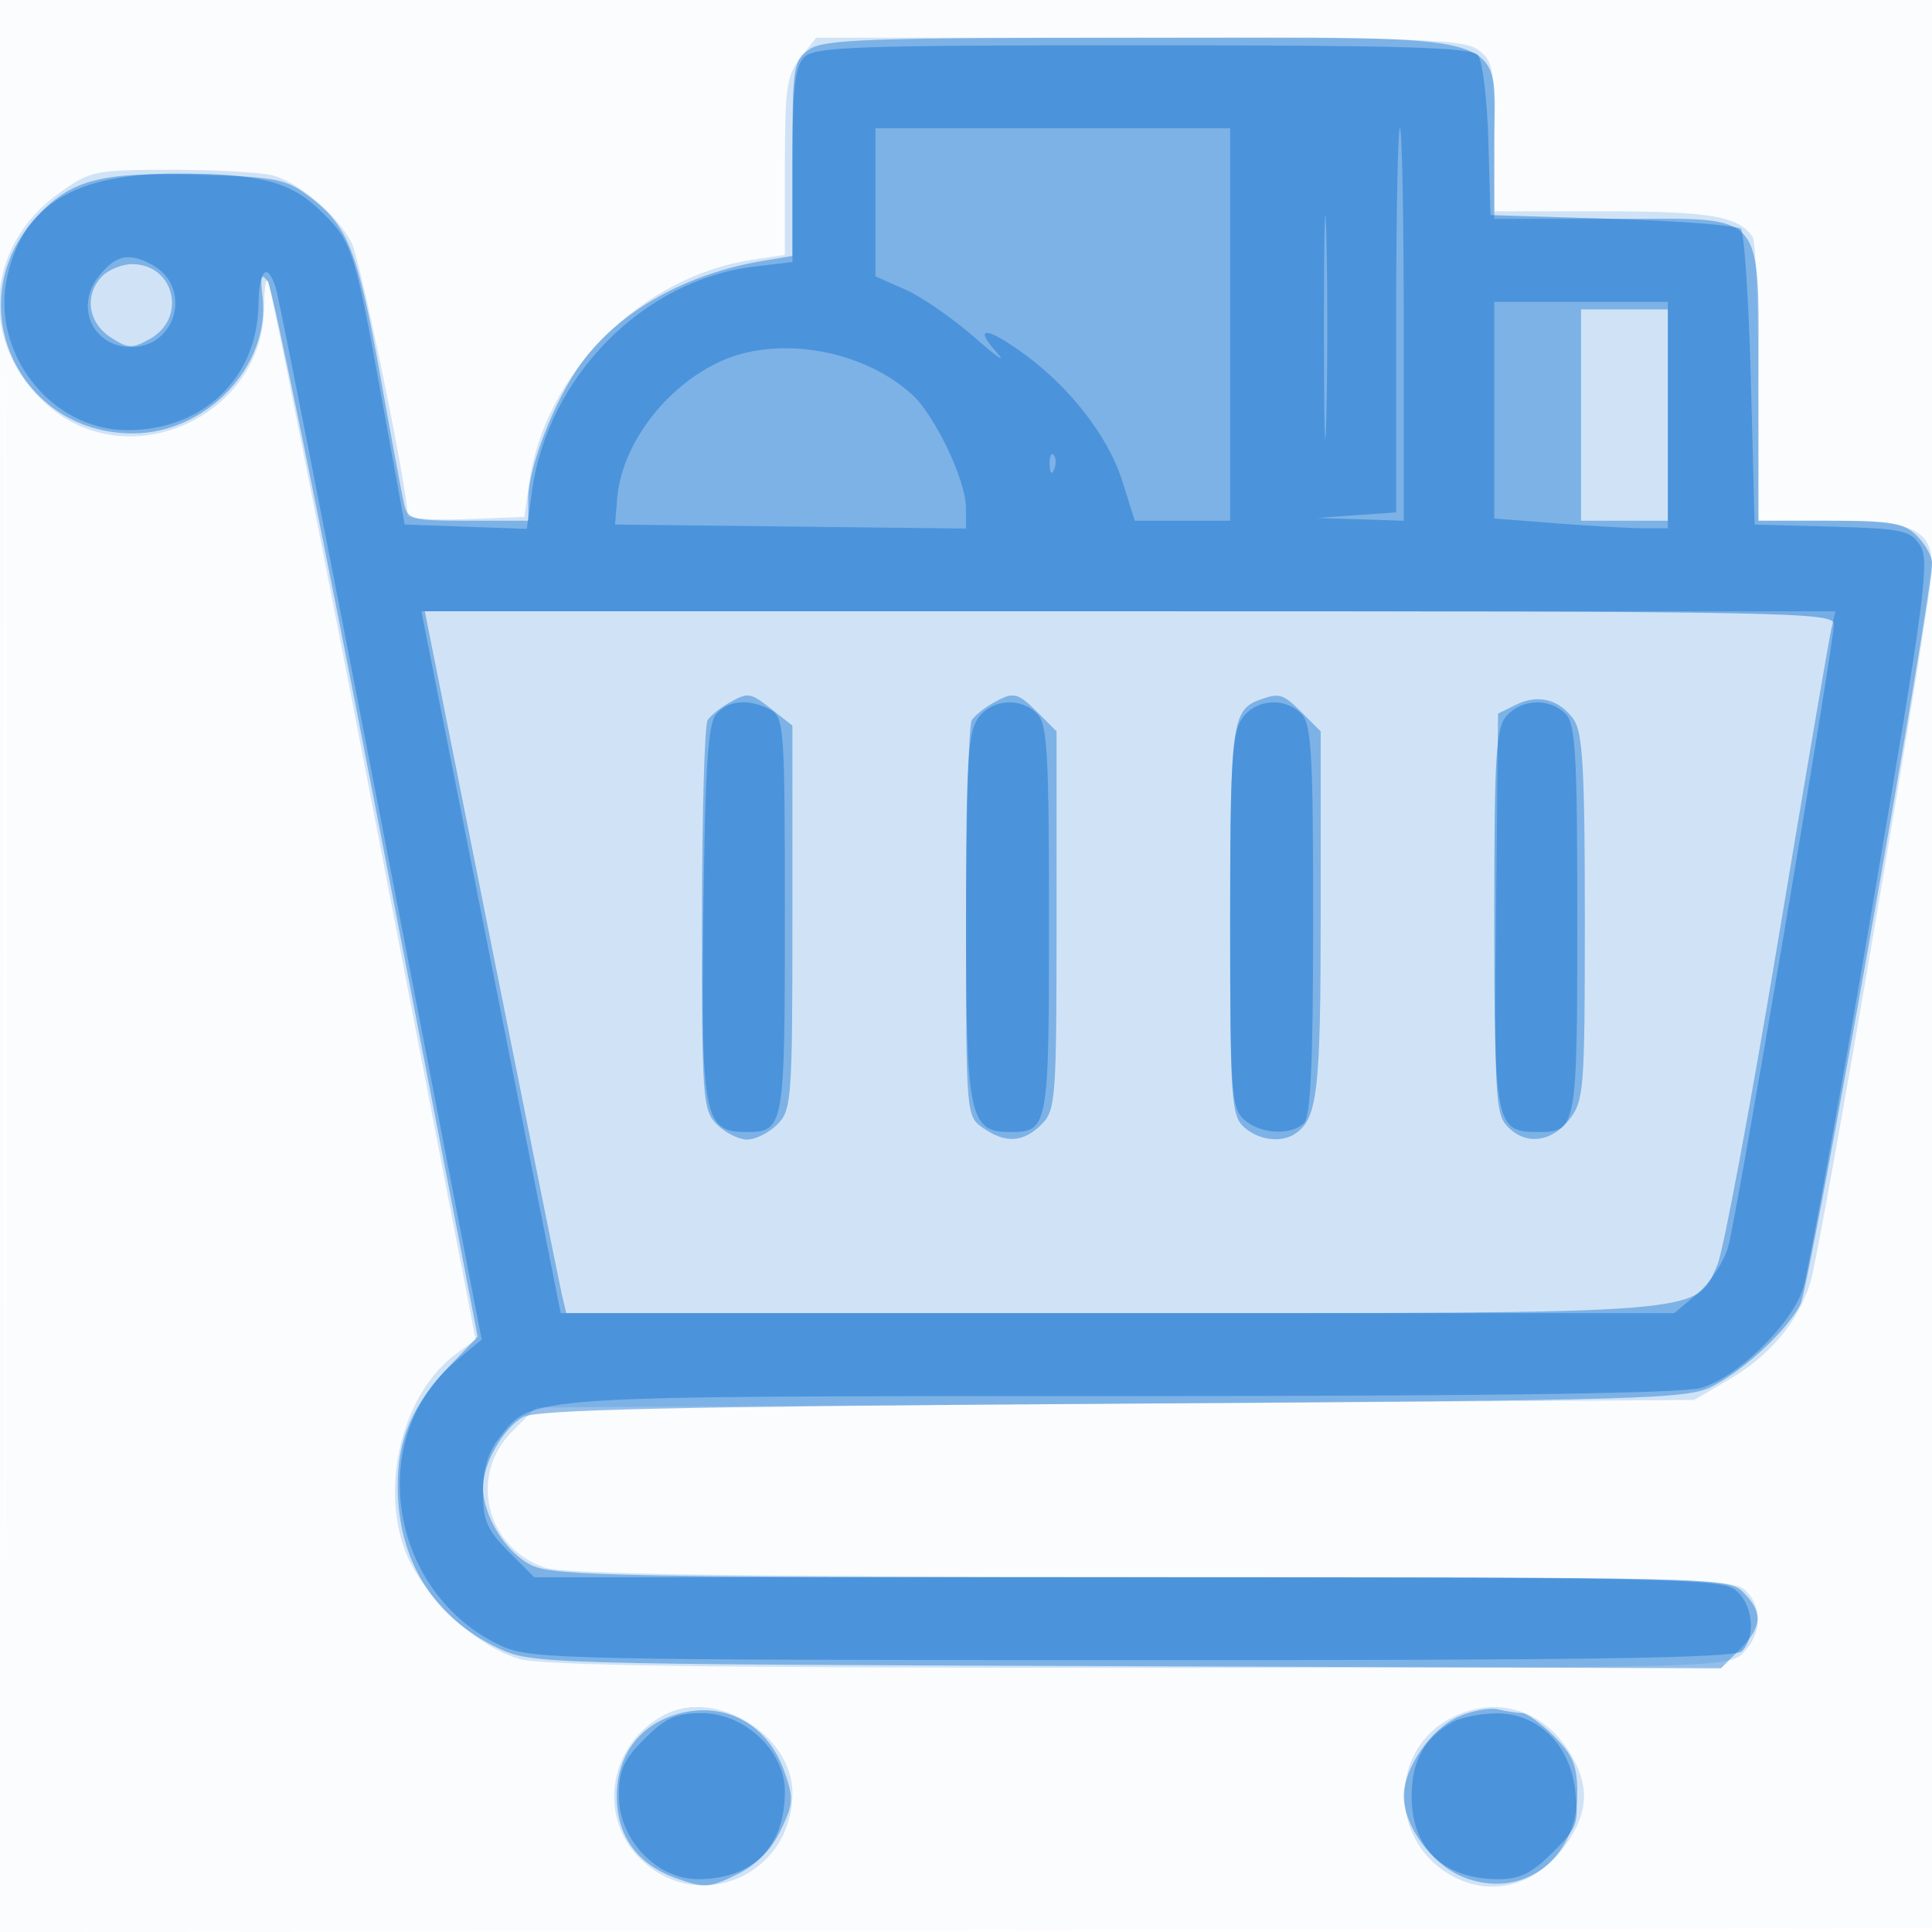
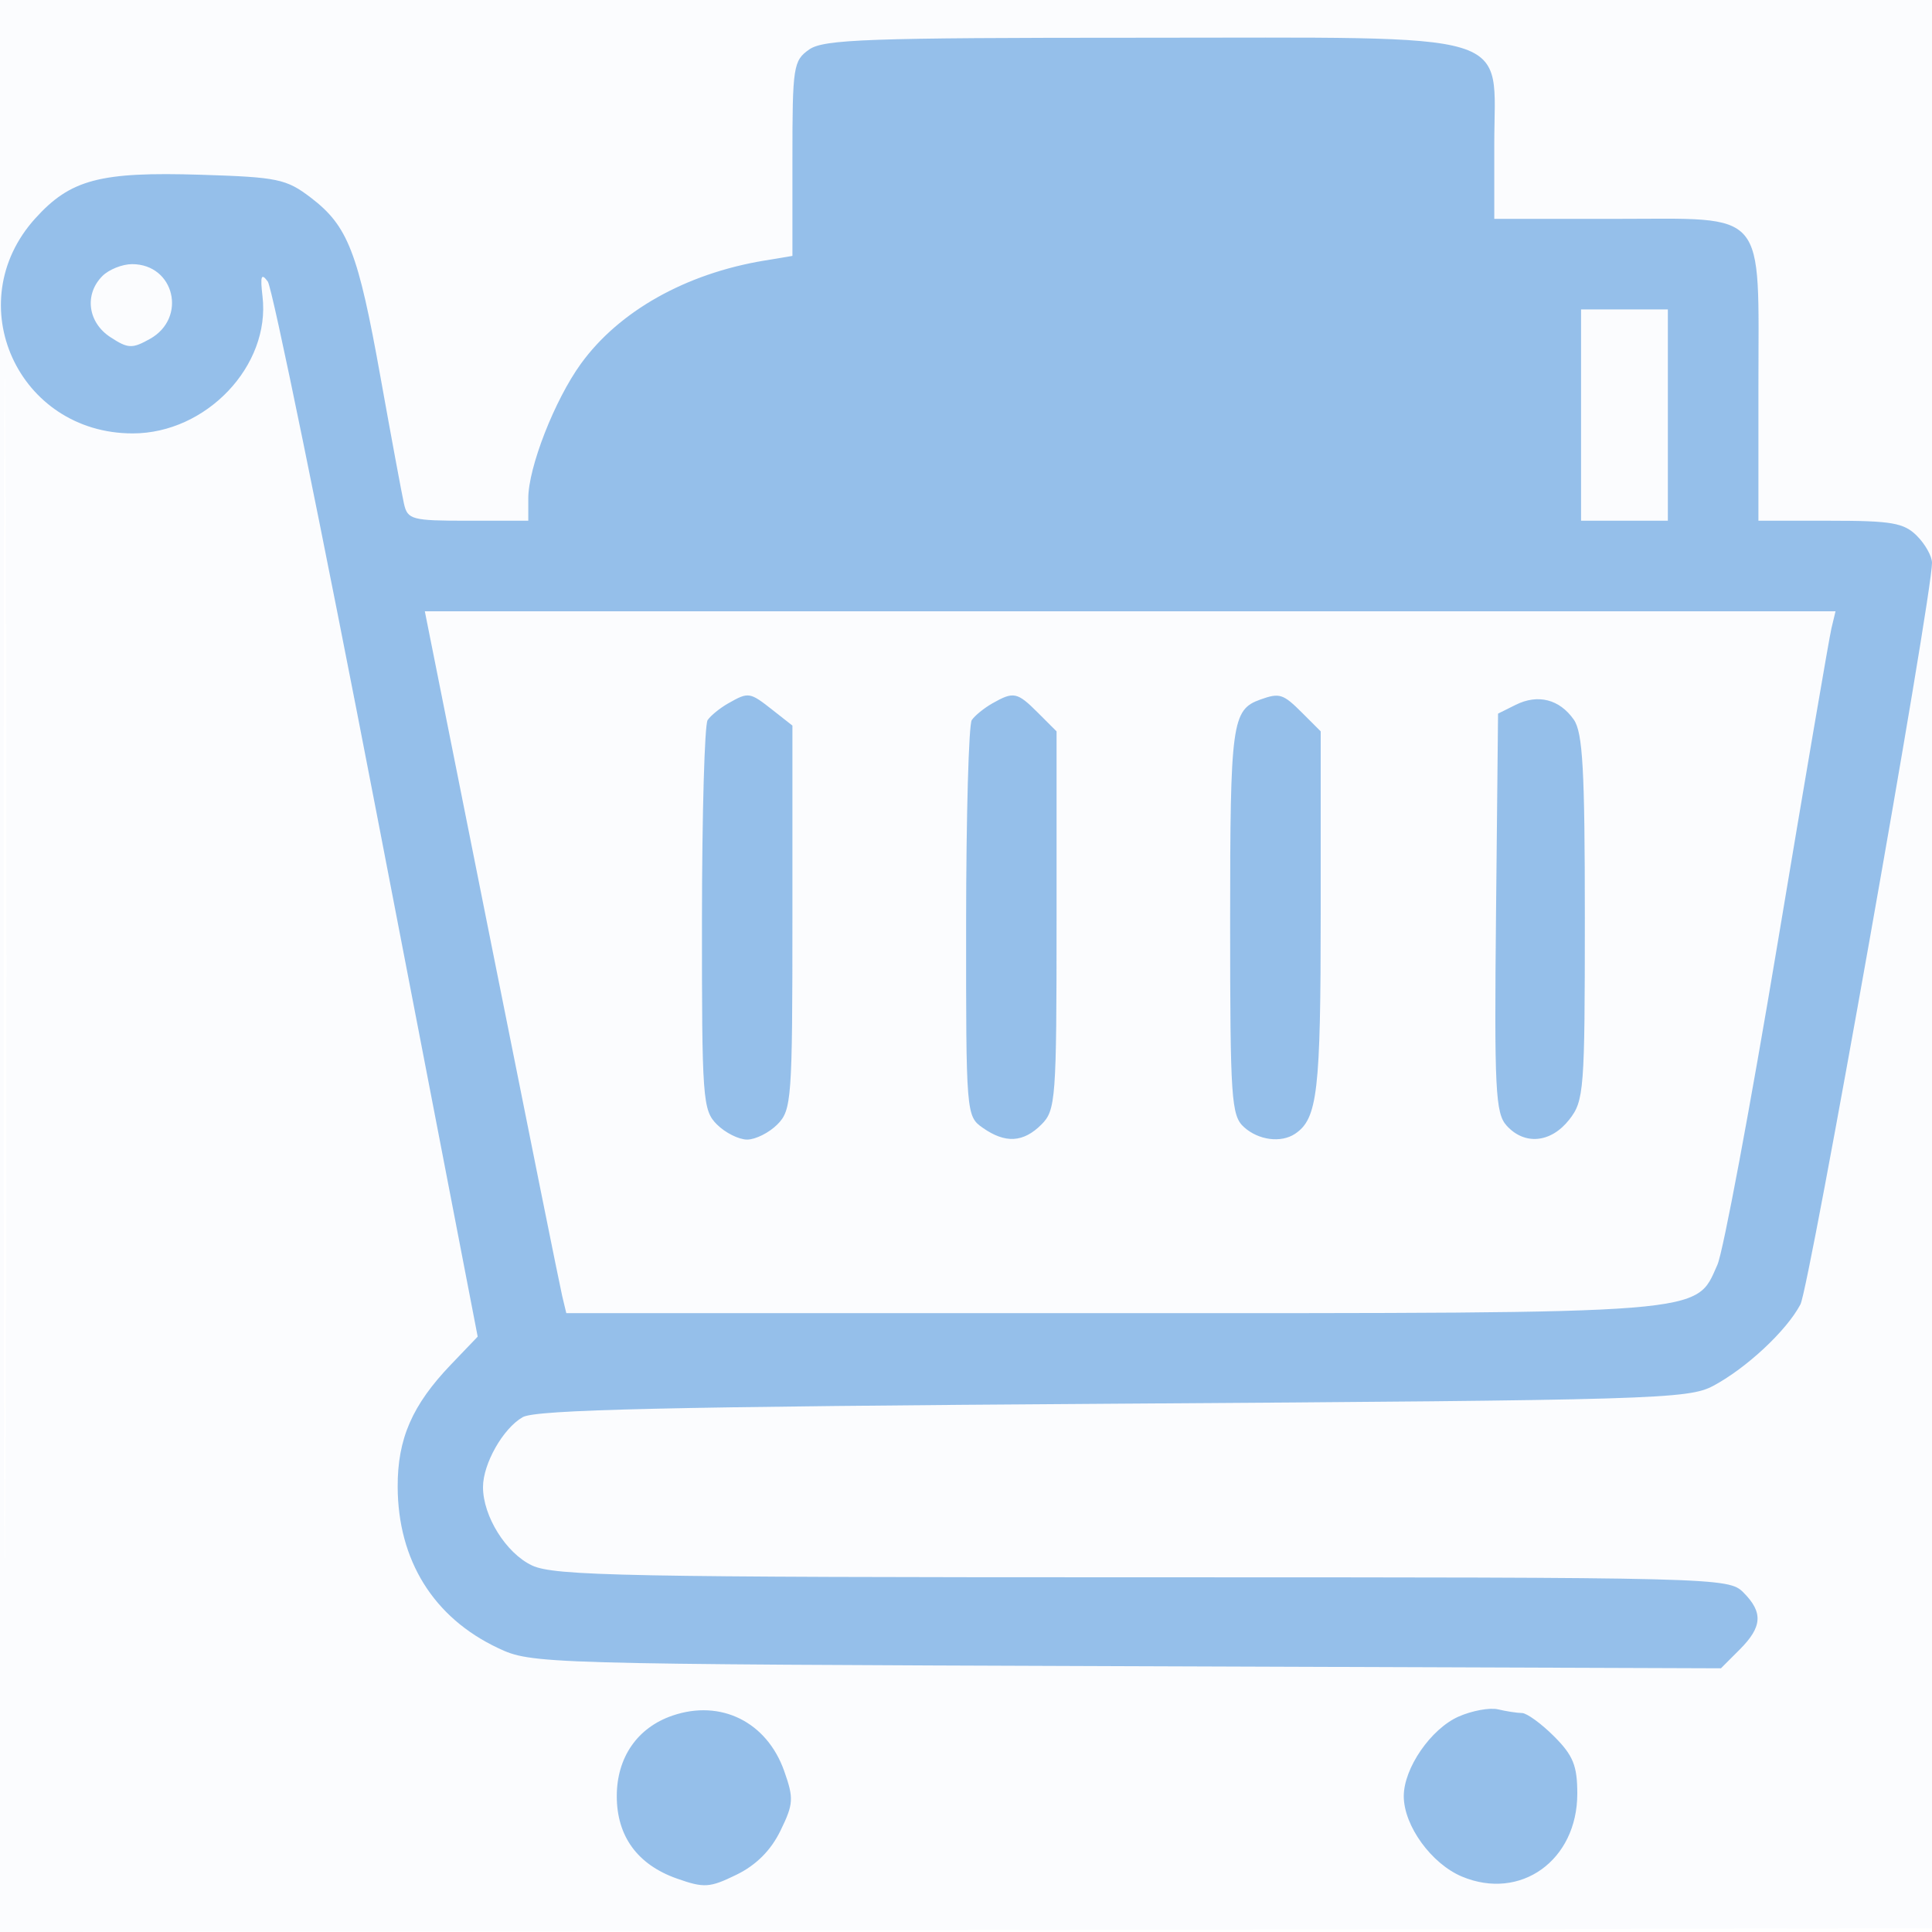
<svg xmlns="http://www.w3.org/2000/svg" width="256" height="256">
  <path fill-opacity=".016" d="M0 128.004v128.004l128.25-.254 128.25-.254.254-127.75L257.008 0H0v128.004m.485.496c0 70.4.119 99.053.265 63.672.146-35.38.146-92.98 0-128C.604 29.153.485 58.1.485 128.5" fill="#1976D2" fill-rule="evenodd" />
-   <path fill-opacity=".191" d="M106.073 7.635C104.243 9.961 104 11.647 104 22.021v11.752l-4.318.647C85.01 36.621 72.203 49.388 70.14 63.871l-.659 4.629-7.741.292c-4.257.161-7.74-.081-7.74-.538 0-3.498-6.225-33.789-7.418-36.096-1.883-3.641-6.882-7.919-10.409-8.908-1.47-.413-7.472-.75-13.337-.75-10.243 0-10.832.119-14.897 3-10.047 7.122-10.79 20.156-1.609 28.216 10.847 9.525 28.663 1.363 28.668-13.133.001-2.154.224-3.695.494-3.424.271.271 6.577 31.958 14.013 70.417L63.026 177.5l-2.525 1.842c-6.826 4.98-10.027 16.549-7.054 25.498 2.027 6.102 9.237 13.15 15.317 14.971 2.919.875 24.632 1.189 82.102 1.189 76.801 0 78.168-.034 80.134-2 2.496-2.496 2.571-6.173.171-8.345-1.667-1.509-8.626-1.66-78.75-1.711-56.9-.042-77.808-.368-80.327-1.25-7.767-2.722-9.993-12.256-4.212-18.038l3.155-3.156 76.732-.5 76.731-.5 4.716-2.772c5.3-3.116 8.998-7.535 10.65-12.728C241.296 165.507 256 79.159 256 75.255c0-5.112-2.435-6.255-13.329-6.255H233l-.015-18.25c-.009-10.038-.346-18.745-.75-19.35-1.834-2.746-5.615-3.4-19.669-3.4H198v-9.943c0-9.142-.179-10.069-2.223-11.5C193.85 5.207 187.883 5 150.85 5h-42.705l-2.072 2.635M88.03 227.225c-7.279 3.842-8.911 13.355-3.261 19.006 7.665 7.665 20.231 2.292 20.231-8.65 0-7.703-10.201-13.928-16.97-10.356m104.419.326c-8.272 4.083-8.507 16.03-.409 20.813 5.493 3.245 11.764 1.535 15.68-4.276 2.791-4.142 2.885-7.584.32-11.789-3.513-5.762-9.711-7.65-15.591-4.748" fill="#1976D2" fill-rule="evenodd" />
  <path fill-opacity=".453" d="M107.223 6.557C105.121 8.029 105 8.817 105 21.011v12.898l-3.75.624c-10.396 1.727-19.233 6.7-24.274 13.659C73.49 53.004 70 61.933 70 66.038V69h-7.981c-7.459 0-8.014-.147-8.489-2.25-.279-1.237-1.677-8.775-3.107-16.75-2.973-16.592-4.315-20.052-9.232-23.806-3.253-2.484-4.39-2.721-14.574-3.038-13.369-.417-17.272.613-21.951 5.792-10.114 11.195-2.273 28.481 12.92 28.481 9.762 0 18.27-8.975 17.199-18.143-.319-2.733-.168-3.162.699-1.977.608.831 7.115 32.627 14.459 70.658l13.353 69.145-3.538 3.694c-5.135 5.362-7.084 9.829-7.064 16.194.031 9.76 4.756 17.352 13.306 21.38 4.449 2.096 5.387 2.123 83.266 2.399l78.767.279 2.483-2.484c3.007-3.006 3.129-4.929.484-7.574-1.966-1.966-3.333-2-79.599-2-68.595 0-77.984-.183-80.923-1.577-3.425-1.626-6.478-6.514-6.478-10.374 0-3.097 2.659-7.783 5.26-9.269 1.744-.996 19.081-1.391 78.24-1.78 71.656-.471 76.2-.606 79.5-2.362 4.411-2.346 9.749-7.332 11.569-10.806C239.764 170.551 256 79.034 256 74.578c0-.868-.9-2.478-2-3.578-1.719-1.719-3.333-2-11.5-2H233V51.223C233 27.365 234.402 29 213.943 29H198v-9.927C198 3.852 201.827 5 151.088 5c-36.072 0-41.94.208-43.865 1.557M13.571 36.571c-2.422 2.423-1.943 6.139 1.044 8.096 2.343 1.535 2.89 1.56 5.25.242C24.825 42.138 23.121 35 17.5 35c-1.296 0-3.064.707-3.929 1.571M209.5 55v14H221V41h-11.5v14M65.126 125.25c4.859 24.338 9.077 45.262 9.373 46.5l.539 2.25h72.08c79.888 0 77.498.19 80.446-6.407.76-1.701 4.35-20.868 7.977-42.593 3.628-21.725 6.839-40.513 7.136-41.75l.54-2.25H56.291l8.835 44.25M96.5 93.195c-1.1.624-2.331 1.623-2.735 2.22-.404.597-.741 12.447-.75 26.335-.014 23.928.09 25.355 1.985 27.25 1.1 1.1 2.9 2 4 2s2.9-.9 4-2c1.895-1.895 2-3.333 2-27.427V96.145l-2.635-2.072c-3.025-2.38-3.176-2.403-5.865-.878m35 0c-1.1.624-2.331 1.623-2.735 2.22-.404.597-.741 12.647-.75 26.778-.015 25.426.008 25.71 2.208 27.25 2.991 2.095 5.374 1.96 7.777-.443 1.894-1.894 2-3.333 2-27.045V96.909l-2.455-2.454c-2.759-2.76-3.227-2.858-6.045-1.26m35.5-.501c-3.766 1.346-4 3.065-4 29.342 0 23.583.148 25.788 1.829 27.309 1.92 1.738 4.912 2.131 6.771.89 2.985-1.993 3.4-5.56 3.4-29.215V96.909l-2.455-2.454c-2.527-2.528-2.989-2.675-5.545-1.761m33.834.701-2.334 1.163-.267 26.374c-.238 23.482-.084 26.576 1.405 28.221 2.375 2.624 5.866 2.293 8.289-.788 1.967-2.5 2.073-3.867 2.073-26.777 0-19.619-.275-24.536-1.469-26.241-1.889-2.696-4.749-3.421-7.697-1.952M89.094 227.331c-4.644 1.594-7.367 5.537-7.367 10.669 0 5.31 2.739 9.07 7.947 10.912 3.624 1.281 4.356 1.235 7.91-.5 2.616-1.278 4.55-3.212 5.828-5.828 1.735-3.554 1.781-4.286.5-7.91-2.305-6.52-8.408-9.544-14.818-7.343m104.176.126c-3.674 1.626-7.263 6.836-7.263 10.543 0 3.908 3.66 8.963 7.717 10.658 7.765 3.244 15.276-2.157 15.276-10.985 0-3.713-.549-5.068-3.077-7.596-1.692-1.692-3.605-3.083-4.25-3.091-.645-.007-2.073-.226-3.173-.486s-3.454.171-5.23.957" fill="#1976D2" fill-rule="evenodd" />
-   <path fill-opacity=".496" d="M106.571 7.571C105.307 8.836 105 11.639 105 21.932v12.789l-4.999.592c-14.732 1.745-27.42 14.557-29.517 29.804l-.682 4.961-8.09-.289-8.089-.289-3.208-17.622c-3.467-19.044-3.787-19.993-8.154-24.148C38.374 24.032 34.273 23 23.468 23 9.915 23 3.136 27.092.973 36.577-1.33 46.674 6.716 57 16.885 57c10.011 0 17.219-6.902 17.366-16.629.07-4.683 1.179-5.742 2.303-2.2.379 1.194 6.669 33.031 13.979 70.75l13.29 68.579-3.322 2.749c-12.293 10.173-8.995 30.994 5.999 37.872 3.772 1.731 8.532 1.836 83.55 1.857 60.564.017 79.836-.264 80.75-1.178 1.989-1.989 1.426-6.528-1.023-8.243-1.965-1.377-11.28-1.557-80.6-1.557H70.8l-3.4-3.4c-2.851-2.851-3.4-4.12-3.4-7.865 0-3.066.679-5.329 2.168-7.221 4.438-5.642 2.527-5.514 82.05-5.52 48.94-.003 74.561-.36 77.133-1.075 4.754-1.32 11.966-8.32 13.566-13.168.646-1.958 4.726-24.415 9.066-49.905 7.079-41.578 7.743-46.574 6.454-48.561-1.307-2.014-2.369-2.241-11.687-2.5L232.5 69.5l-.5-19.17c-.275-10.543-.873-19.543-1.33-20-.456-.456-8.106-1.055-17-1.33l-16.17-.5-.289-9.944c-.158-5.469-.776-10.532-1.372-11.25C194.978 6.268 185.864 6 151.449 6c-38.036 0-43.497.191-44.878 1.571M116 26.808v9.807l3.946 1.741c2.17.957 6.332 3.838 9.25 6.401 2.917 2.563 4.213 3.442 2.88 1.952-3.164-3.535-1.409-3.458 3.583.159 6.115 4.429 11.192 10.983 13.033 16.822l1.673 5.31H163V17h-47v9.808m69 15.64v25.447l-5.25.368-5.25.367 5.75.185L186 69V43c0-14.3-.225-26-.5-26s-.5 11.451-.5 25.448m-9.569 1.052c.001 13.2.143 18.462.316 11.693.174-6.769.173-17.569-.001-24-.174-6.431-.315-.893-.315 12.307M13.055 36.657c-3.187 4.052-.688 9.365 4.386 9.328 6.053-.045 8.022-8.062 2.681-10.92-3.108-1.663-4.807-1.28-7.067 1.592M198 54.352v14.352l8.25.642c4.537.353 9.713.645 11.5.648L221 70V40h-23v14.352M95.5 47.871C88.156 51.225 82.352 58.934 81.774 66.1l-.274 3.4 23.25.268 23.25.269-.01-2.769c-.013-3.615-4.081-12.177-7.108-14.956-6.493-5.964-17.74-7.932-25.382-4.441m43.579 13.712c.048 1.165.285 1.402.604.605.289-.722.253-1.585-.079-1.917-.332-.332-.568.258-.525 1.312M56.382 83.75c.298 1.513 4.45 22.438 9.228 46.5L74.296 174h147.551l3.058-2.574c1.682-1.415 3.525-4.228 4.094-6.25C230.151 161.085 243 85.401 243 82.706 243 81.11 236.967 81 149.421 81h-93.58l.541 2.75m38.49 10.901c-1.061 1.277-1.44 7.195-1.672 26.099-.334 27.168.066 29.25 5.623 29.25 5.098 0 5.177-.439 5.177-28.665 0-24.944-.097-26.317-1.934-27.3-2.82-1.509-5.627-1.268-7.194.616m34.685.572C128.253 97.085 128 101.347 128 121.5c0 26.548.401 28.5 5.857 28.5 5.051 0 5.143-.504 5.143-28.129 0-22.056-.224-25.952-1.571-27.3-2.256-2.255-6.057-1.941-7.872.652m35 0c-1.307 1.865-1.557 6.178-1.557 26.845 0 22.583.151 24.759 1.829 26.277 2.139 1.936 6.255 2.171 7.971.455.871-.871 1.2-8.251 1.2-26.929 0-22.056-.224-25.952-1.571-27.3-2.256-2.255-6.057-1.941-7.872.652m35.098-.394c-1.447 1.599-1.655 4.976-1.655 26.928 0 27.476.16 28.243 5.871 28.243 5.035 0 5.129-.517 5.129-28.129 0-22.056-.224-25.952-1.571-27.3-2.108-2.107-5.743-1.987-7.774.258M85.4 230.4c-2.787 2.787-3.4 4.157-3.4 7.6 0 5.727 5.01 11 10.45 11 7.333 0 11.55-4.253 11.55-11.647C104 232.014 98.673 227 93 227c-3.443 0-4.813.613-7.6 3.4m107.1-2.239c-3.719 2.045-5.456 5.177-5.456 9.839 0 6.94 4.241 11 11.49 11 2.862 0 4.44-.774 7.193-3.527 3.27-3.27 3.488-3.869 2.998-8.218-.69-6.12-4.948-10.27-10.491-10.225-2.054.017-4.634.526-5.734 1.131" fill="#1976D2" fill-rule="evenodd" />
</svg>